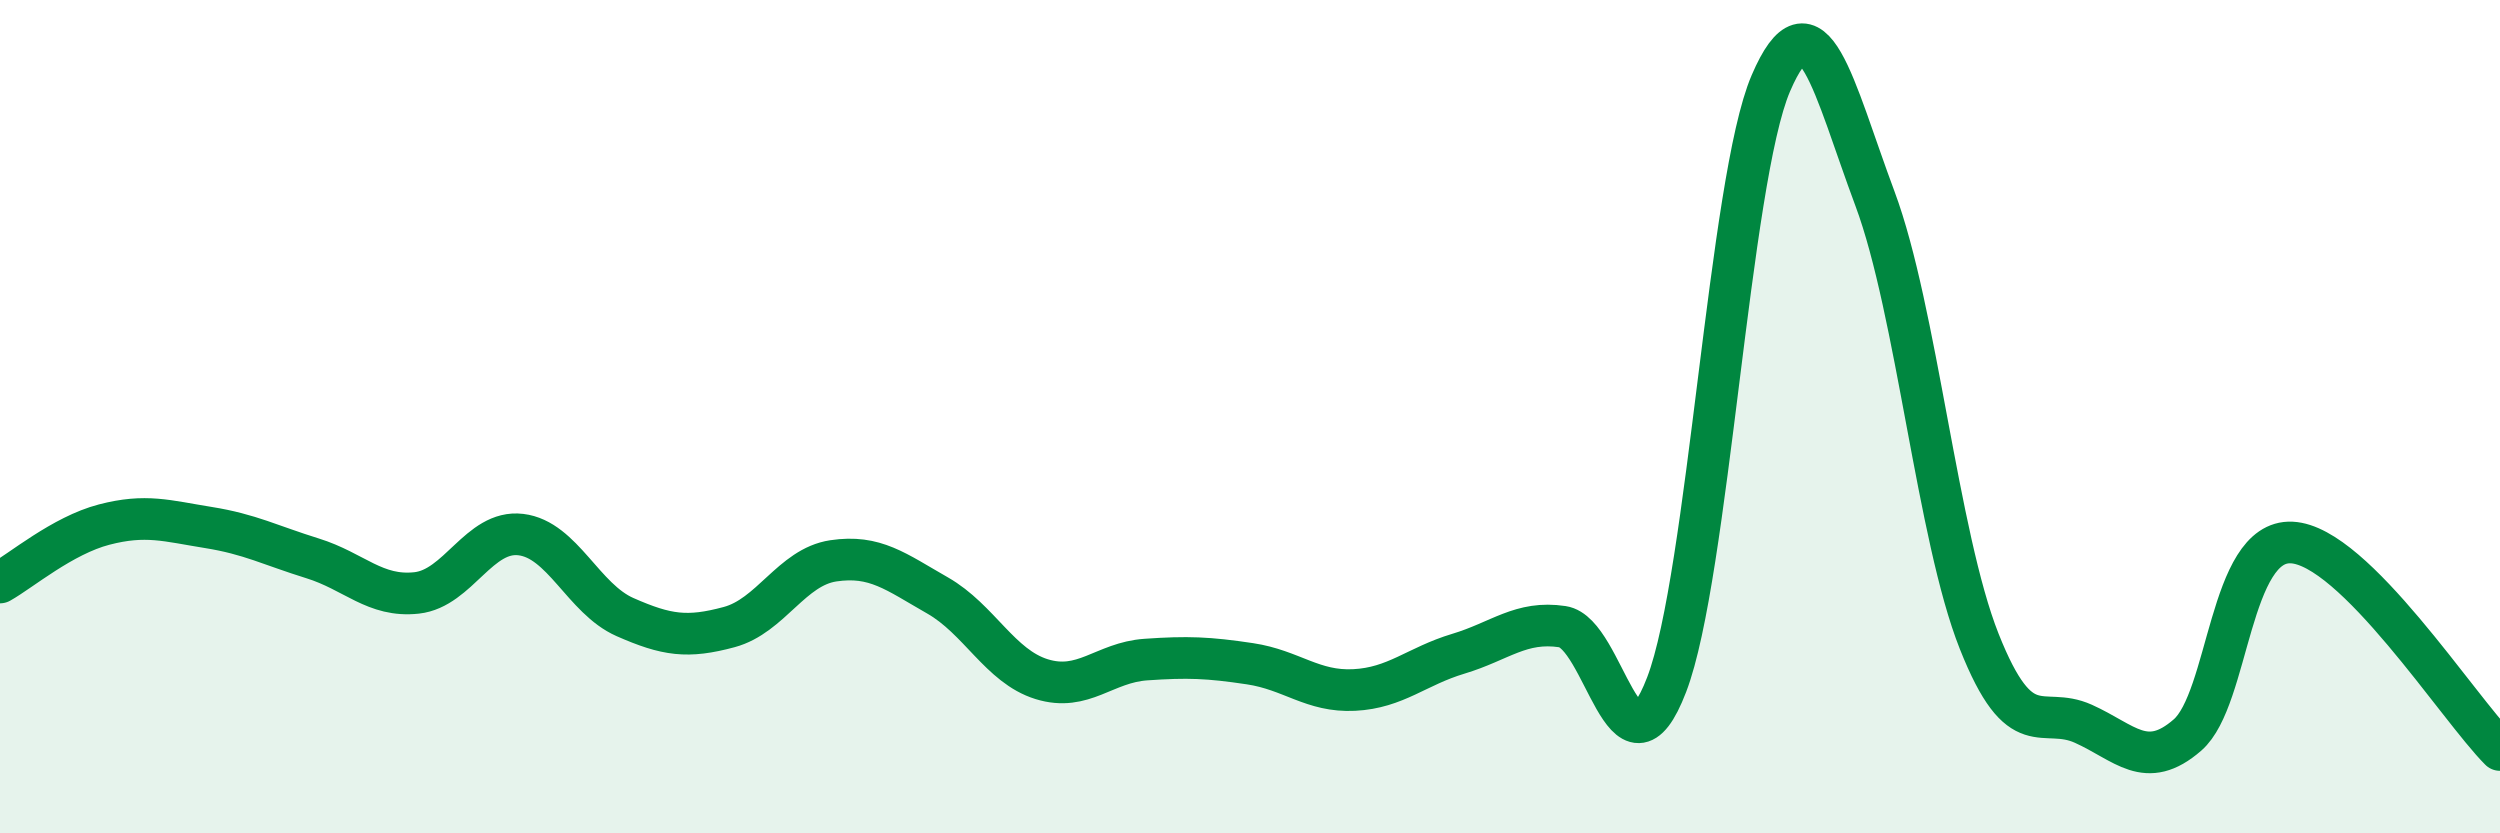
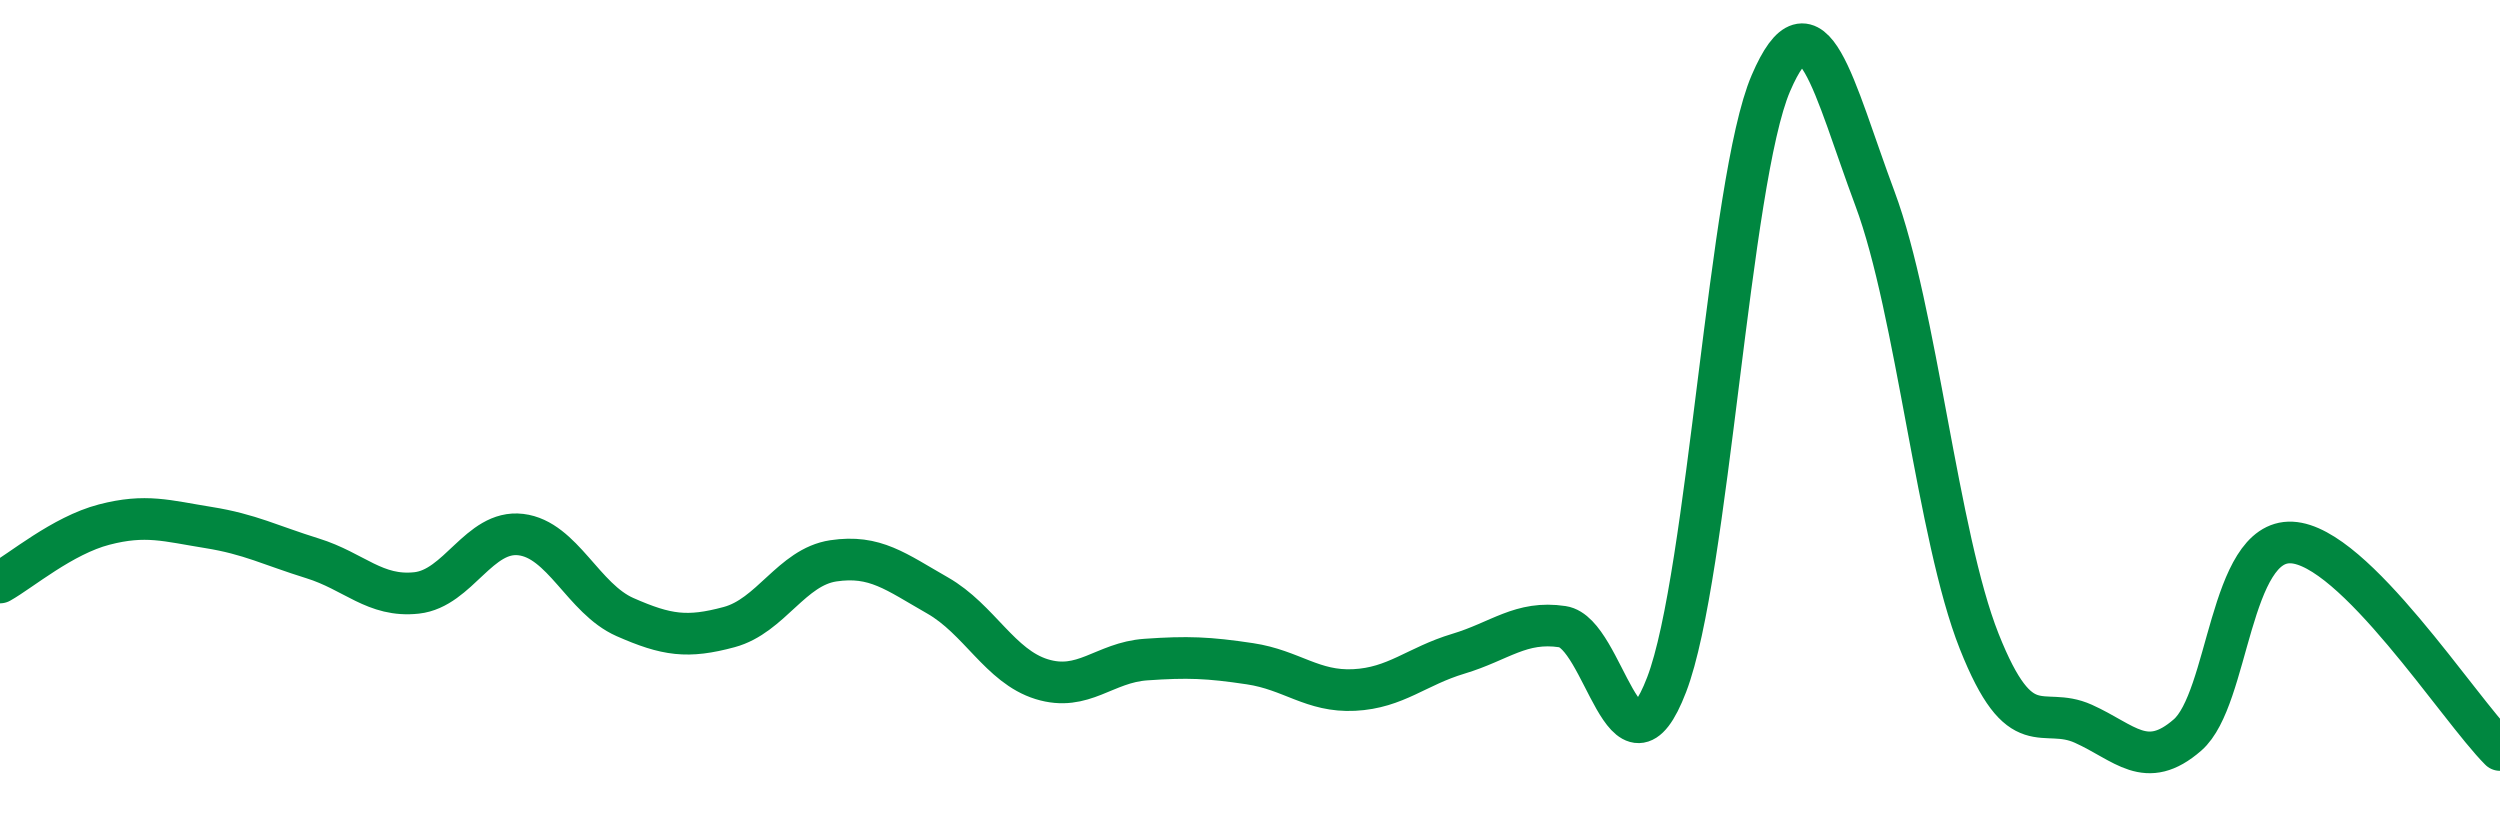
<svg xmlns="http://www.w3.org/2000/svg" width="60" height="20" viewBox="0 0 60 20">
-   <path d="M 0,13.98 C 0.5,13.7 1.5,12.85 2.5,12.59 C 3.5,12.33 4,12.5 5,12.66 C 6,12.82 6.5,13.09 7.5,13.4 C 8.5,13.71 9,14.34 10,14.23 C 11,14.12 11.5,12.71 12.5,12.83 C 13.5,12.95 14,14.37 15,14.81 C 16,15.25 16.5,15.32 17.5,15.05 C 18.5,14.78 19,13.61 20,13.46 C 21,13.31 21.5,13.72 22.5,14.29 C 23.5,14.86 24,15.99 25,16.3 C 26,16.61 26.5,15.9 27.5,15.83 C 28.5,15.76 29,15.78 30,15.93 C 31,16.08 31.5,16.61 32.5,16.56 C 33.5,16.51 34,15.99 35,15.69 C 36,15.39 36.5,14.89 37.5,15.04 C 38.5,15.19 39,19.04 40,16.43 C 41,13.82 41.5,4.33 42.5,2 C 43.5,-0.33 44,2.09 45,4.77 C 46,7.45 46.5,12.87 47.5,15.39 C 48.5,17.91 49,16.92 50,17.37 C 51,17.82 51.5,18.51 52.5,17.64 C 53.5,16.77 53.5,12.95 55,13.02 C 56.5,13.09 59,17 60,18L60 20L0 20Z" fill="#008740" opacity="0.1" stroke-linecap="round" stroke-linejoin="round" />
  <path d="M 0,13.98 C 0.5,13.7 1.5,12.85 2.5,12.59 C 3.5,12.33 4,12.5 5,12.66 C 6,12.82 6.5,13.09 7.5,13.4 C 8.5,13.71 9,14.34 10,14.23 C 11,14.12 11.5,12.71 12.5,12.83 C 13.5,12.95 14,14.37 15,14.81 C 16,15.25 16.5,15.32 17.5,15.05 C 18.5,14.78 19,13.61 20,13.46 C 21,13.31 21.5,13.72 22.5,14.29 C 23.5,14.86 24,15.99 25,16.3 C 26,16.61 26.5,15.9 27.5,15.83 C 28.5,15.76 29,15.78 30,15.93 C 31,16.08 31.5,16.61 32.5,16.56 C 33.5,16.51 34,15.99 35,15.69 C 36,15.39 36.5,14.89 37.5,15.04 C 38.5,15.19 39,19.04 40,16.43 C 41,13.82 41.5,4.33 42.5,2 C 43.5,-0.33 44,2.09 45,4.77 C 46,7.45 46.5,12.87 47.5,15.39 C 48.5,17.91 49,16.92 50,17.37 C 51,17.82 51.5,18.51 52.5,17.64 C 53.5,16.77 53.5,12.95 55,13.02 C 56.5,13.09 59,17 60,18" stroke="#008740" stroke-width="1" fill="none" stroke-linecap="round" stroke-linejoin="round" />
</svg>